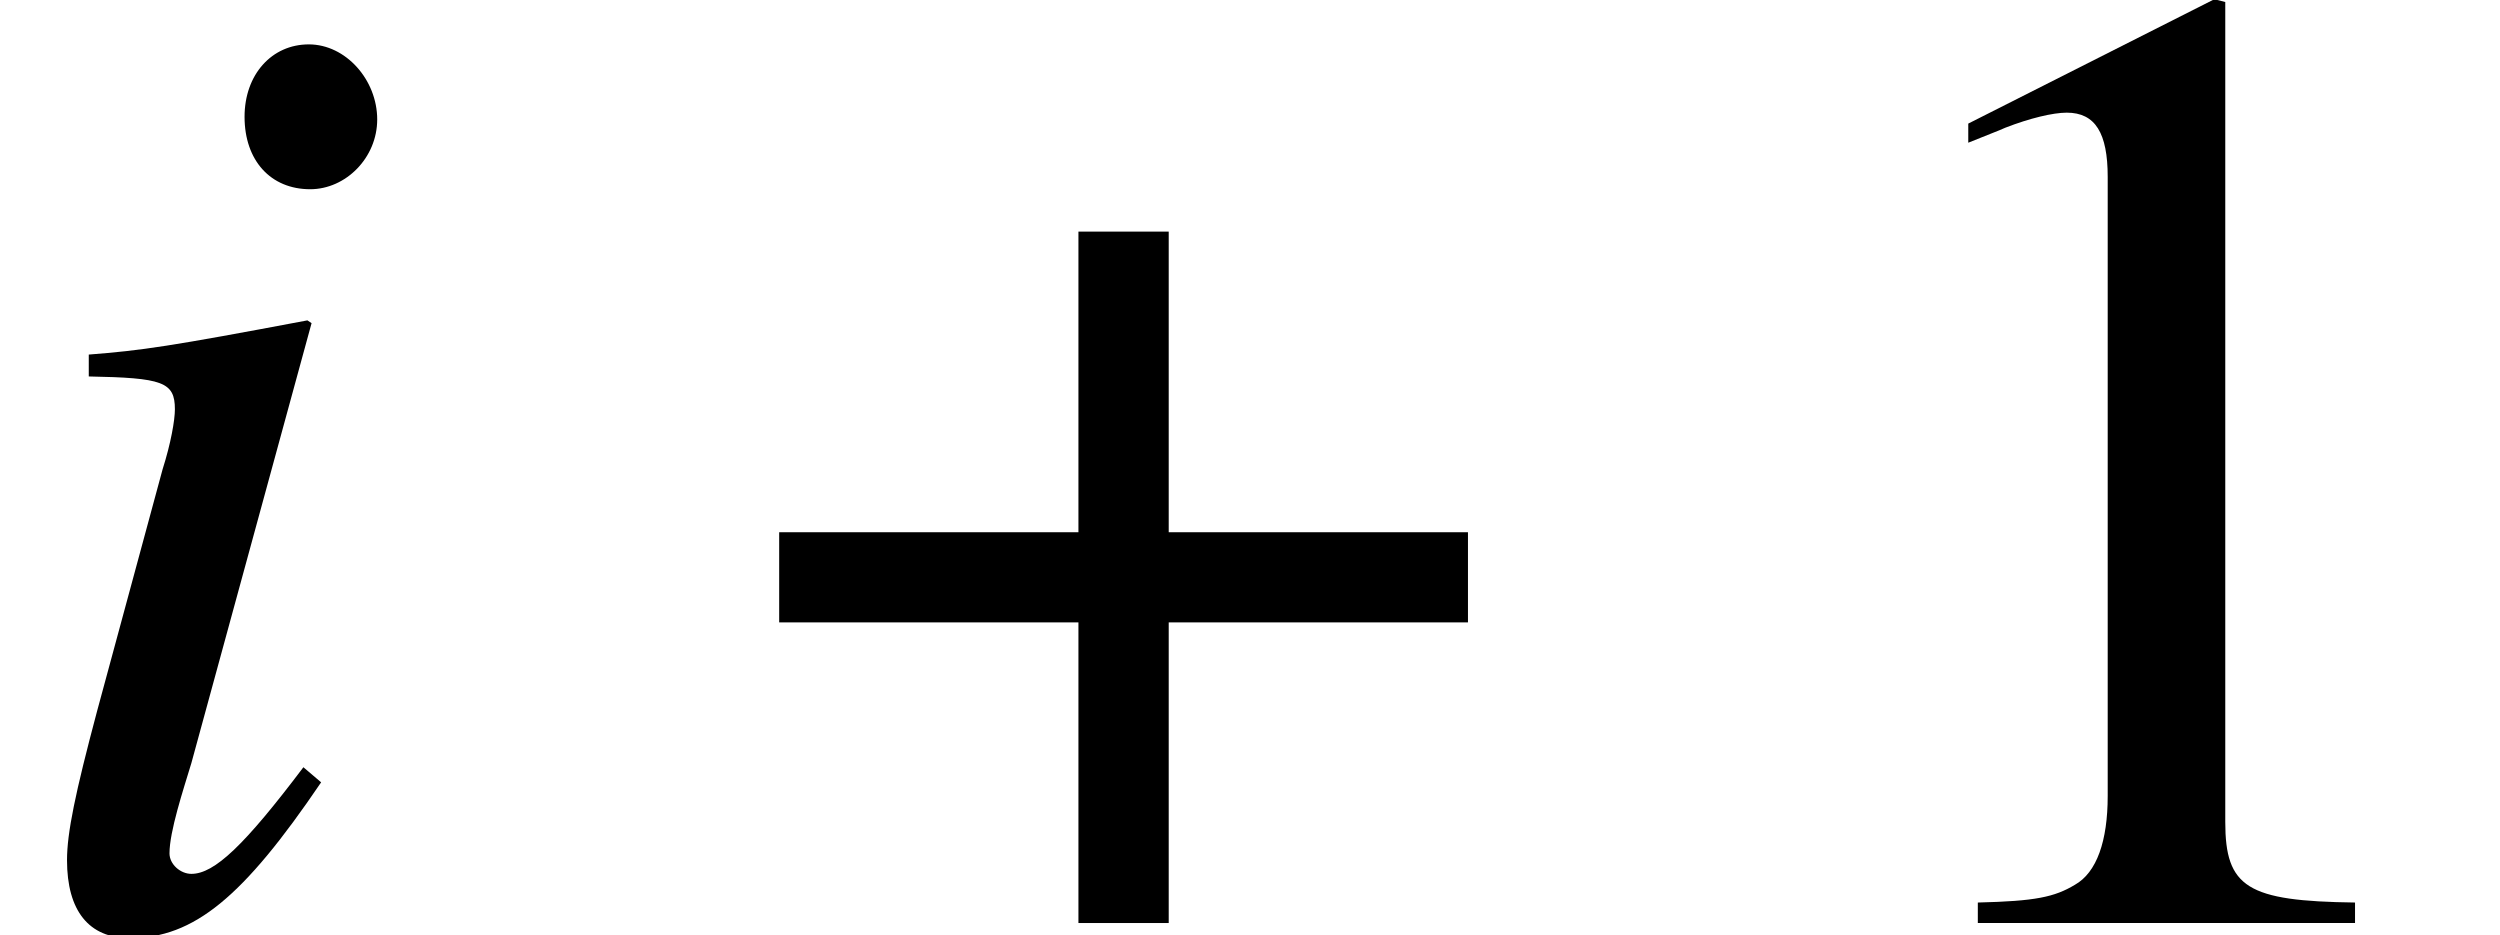
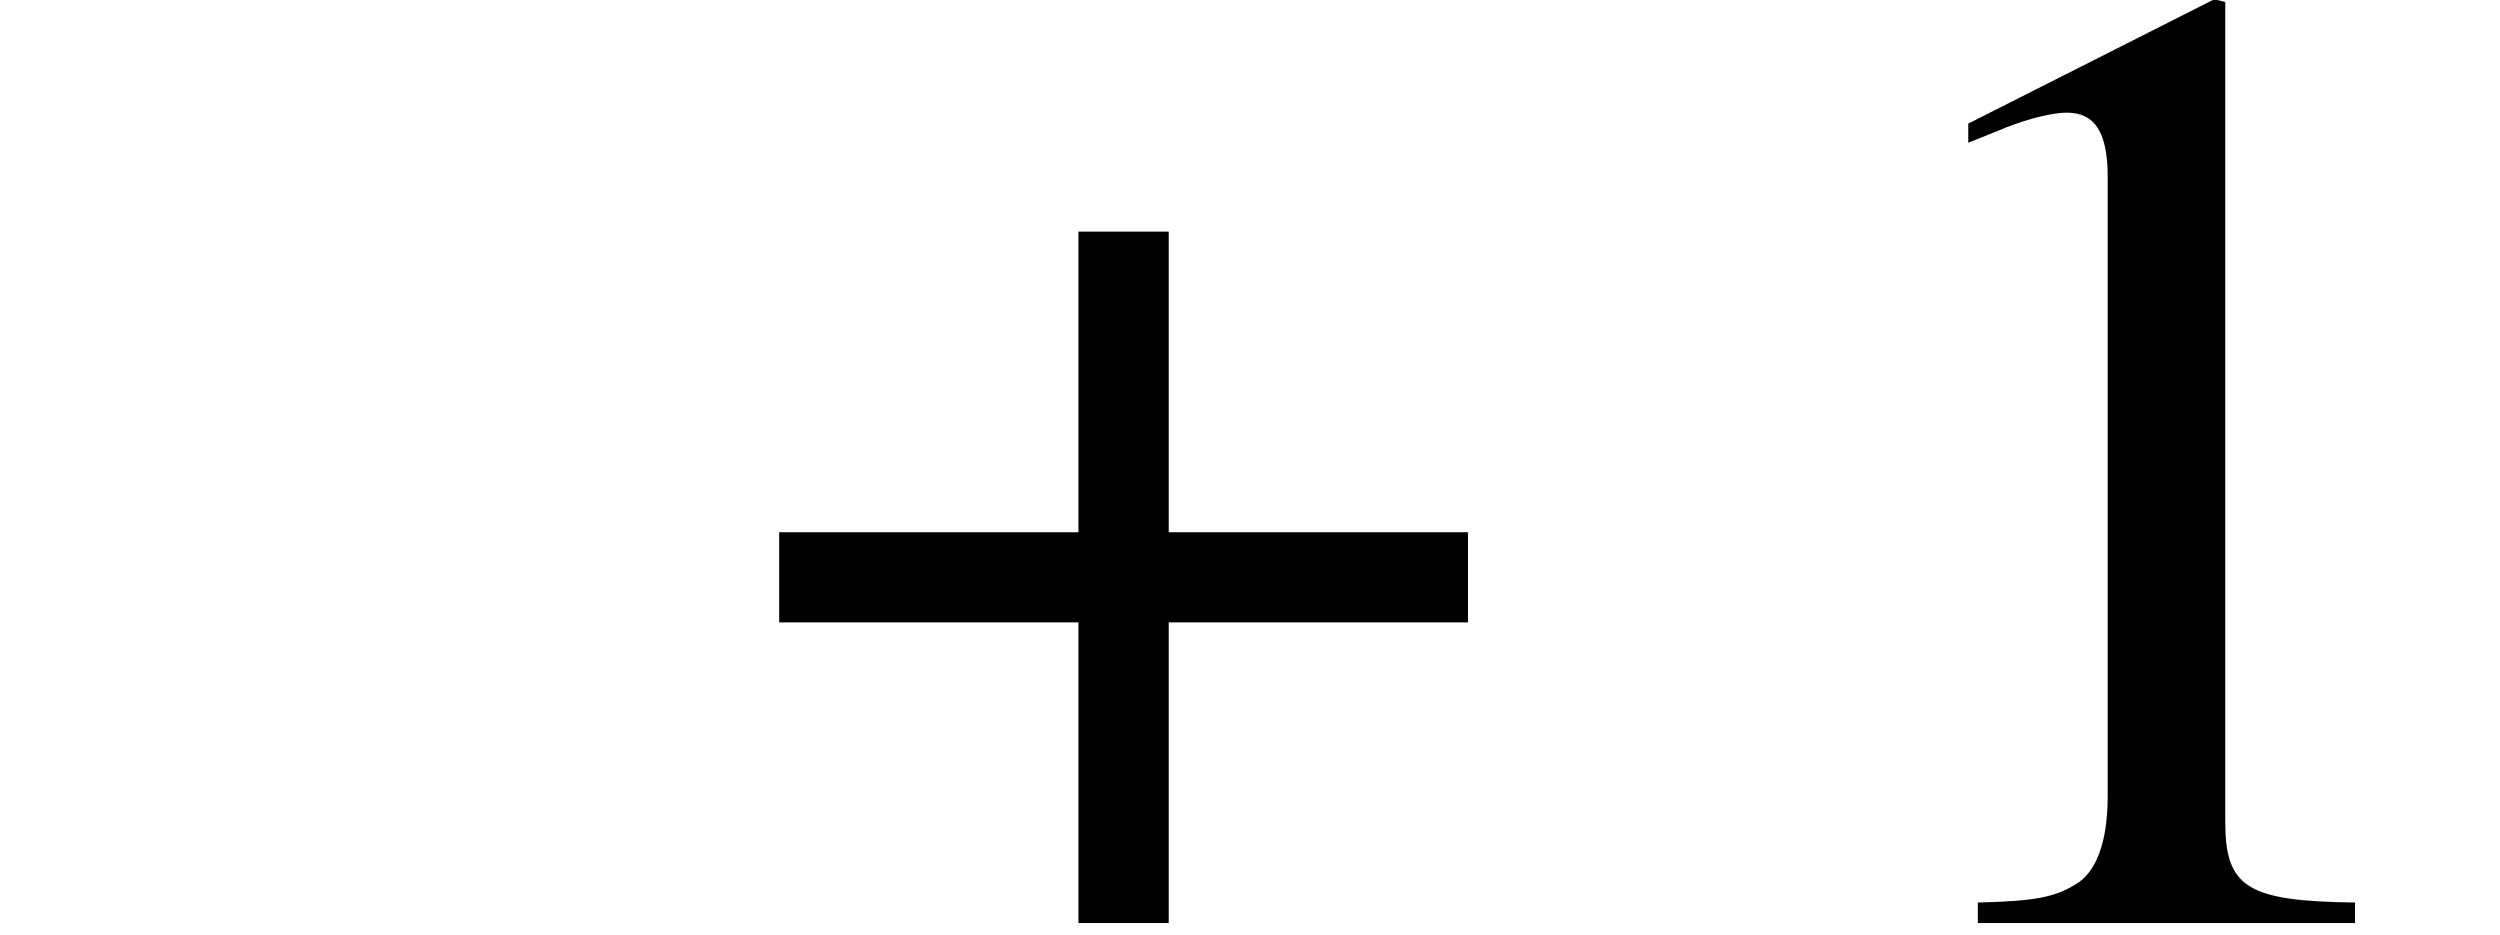
<svg xmlns="http://www.w3.org/2000/svg" xmlns:xlink="http://www.w3.org/1999/xlink" version="1.1" width="19.883pt" height="7.439pt" viewBox="70.517 61.401 19.883 7.439">
  <defs>
-     <path id="g4-56" d="M2.554-1.119L2.413-1.239C1.945-.619 1.706-.391 1.522-.391C1.435-.391 1.348-.467 1.348-.554C1.348-.728 1.456-1.054 1.522-1.272L2.478-4.771L2.445-4.793C1.348-4.586 1.13-4.554 .706-4.521V-4.347C1.293-4.336 1.391-4.304 1.391-4.086C1.391-4 1.359-3.815 1.293-3.608L.772-1.685C.598-1.032 .533-.717 .533-.5C.533-.098 .706 .12 1.032 .12C1.543 .12 1.935-.206 2.554-1.119ZM3-6.391C3-6.706 2.75-6.988 2.456-6.988S1.945-6.749 1.945-6.412C1.945-6.065 2.152-5.836 2.467-5.836C2.75-5.836 3-6.086 3-6.391Z" />
    <path id="g8-49" d="M4.282 0V-.163C3.424-.174 3.25-.283 3.25-.804V-7.325L3.163-7.347L1.206-6.358V-6.206C1.337-6.26 1.456-6.304 1.5-6.325C1.695-6.401 1.88-6.445 1.989-6.445C2.217-6.445 2.315-6.282 2.315-5.934V-1.011C2.315-.652 2.228-.402 2.054-.304C1.891-.206 1.739-.174 1.282-.163V0H4.282Z" />
    <path id="g1-184" d="M2.706-3.108H.326V-2.391H2.706V0H3.424V-2.391H5.804V-3.108H3.424V-5.499H2.706V-3.108Z" />
  </defs>
  <g id="page1">
    <use x="70.517" y="68.742" xlink:href="#g4-56" />
    <use x="76.388" y="68.742" xlink:href="#g1-184" />
    <use x="84.965" y="68.742" xlink:href="#g8-49" />
  </g>
</svg>